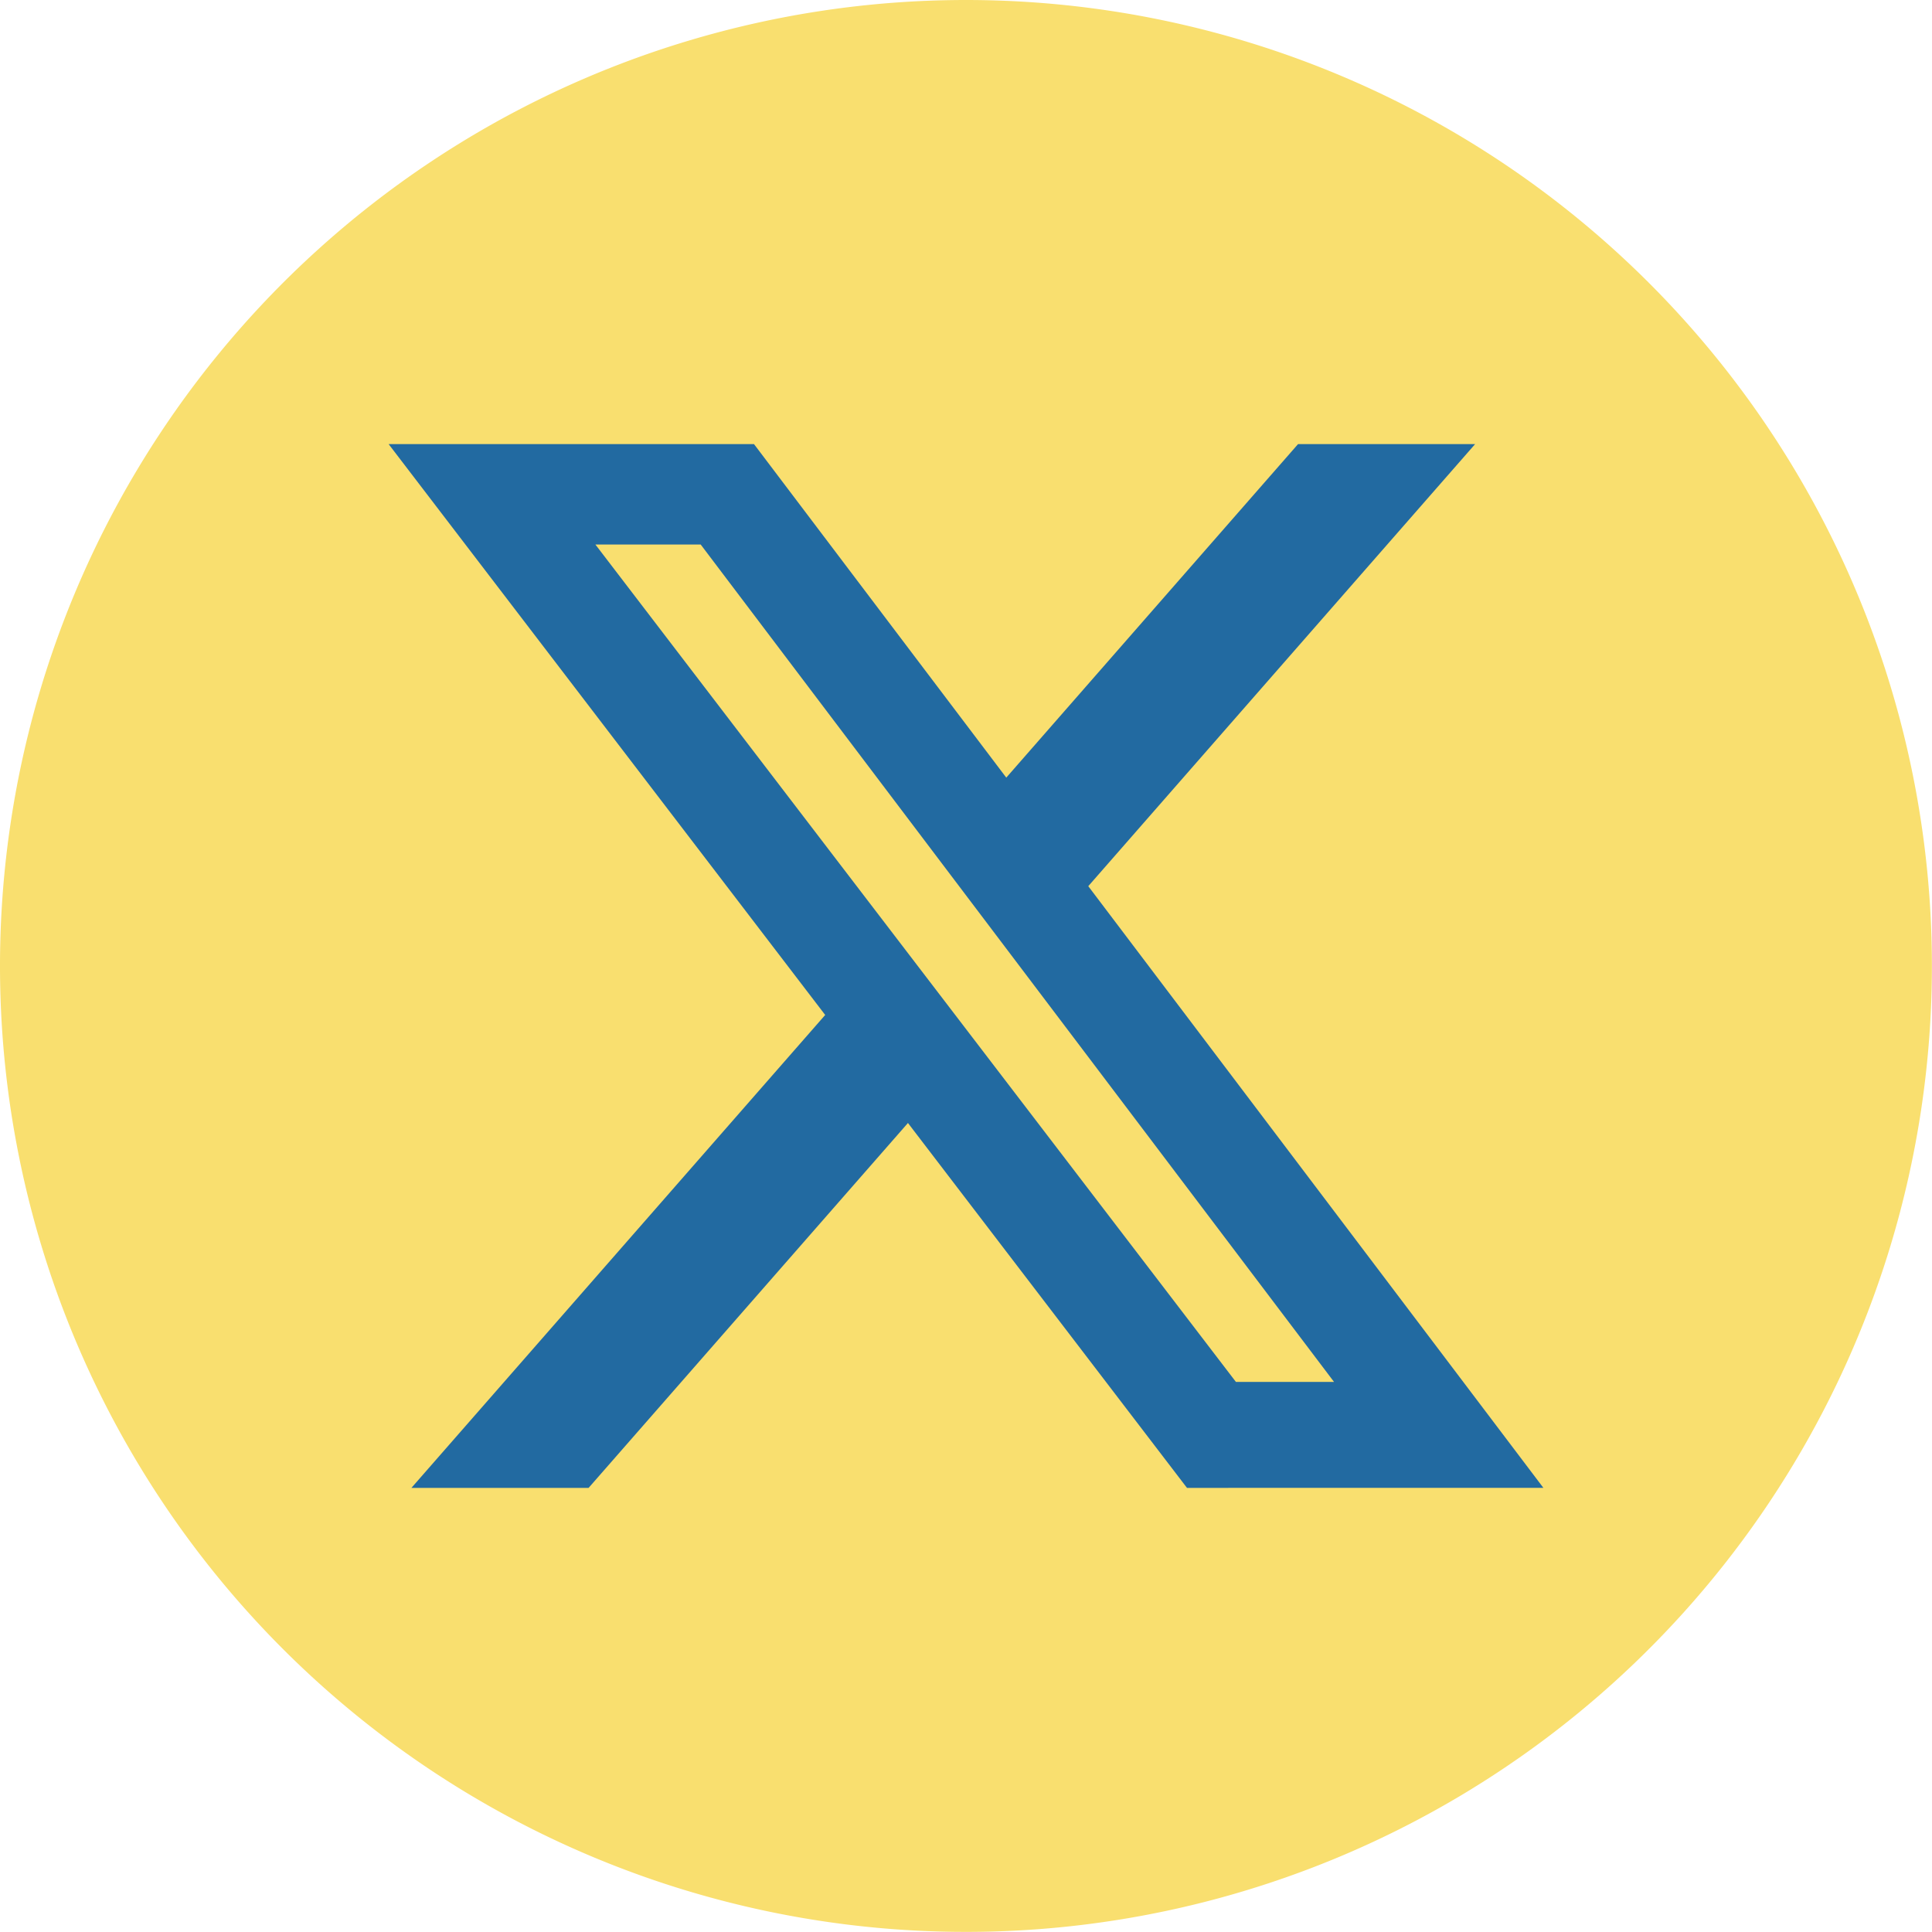
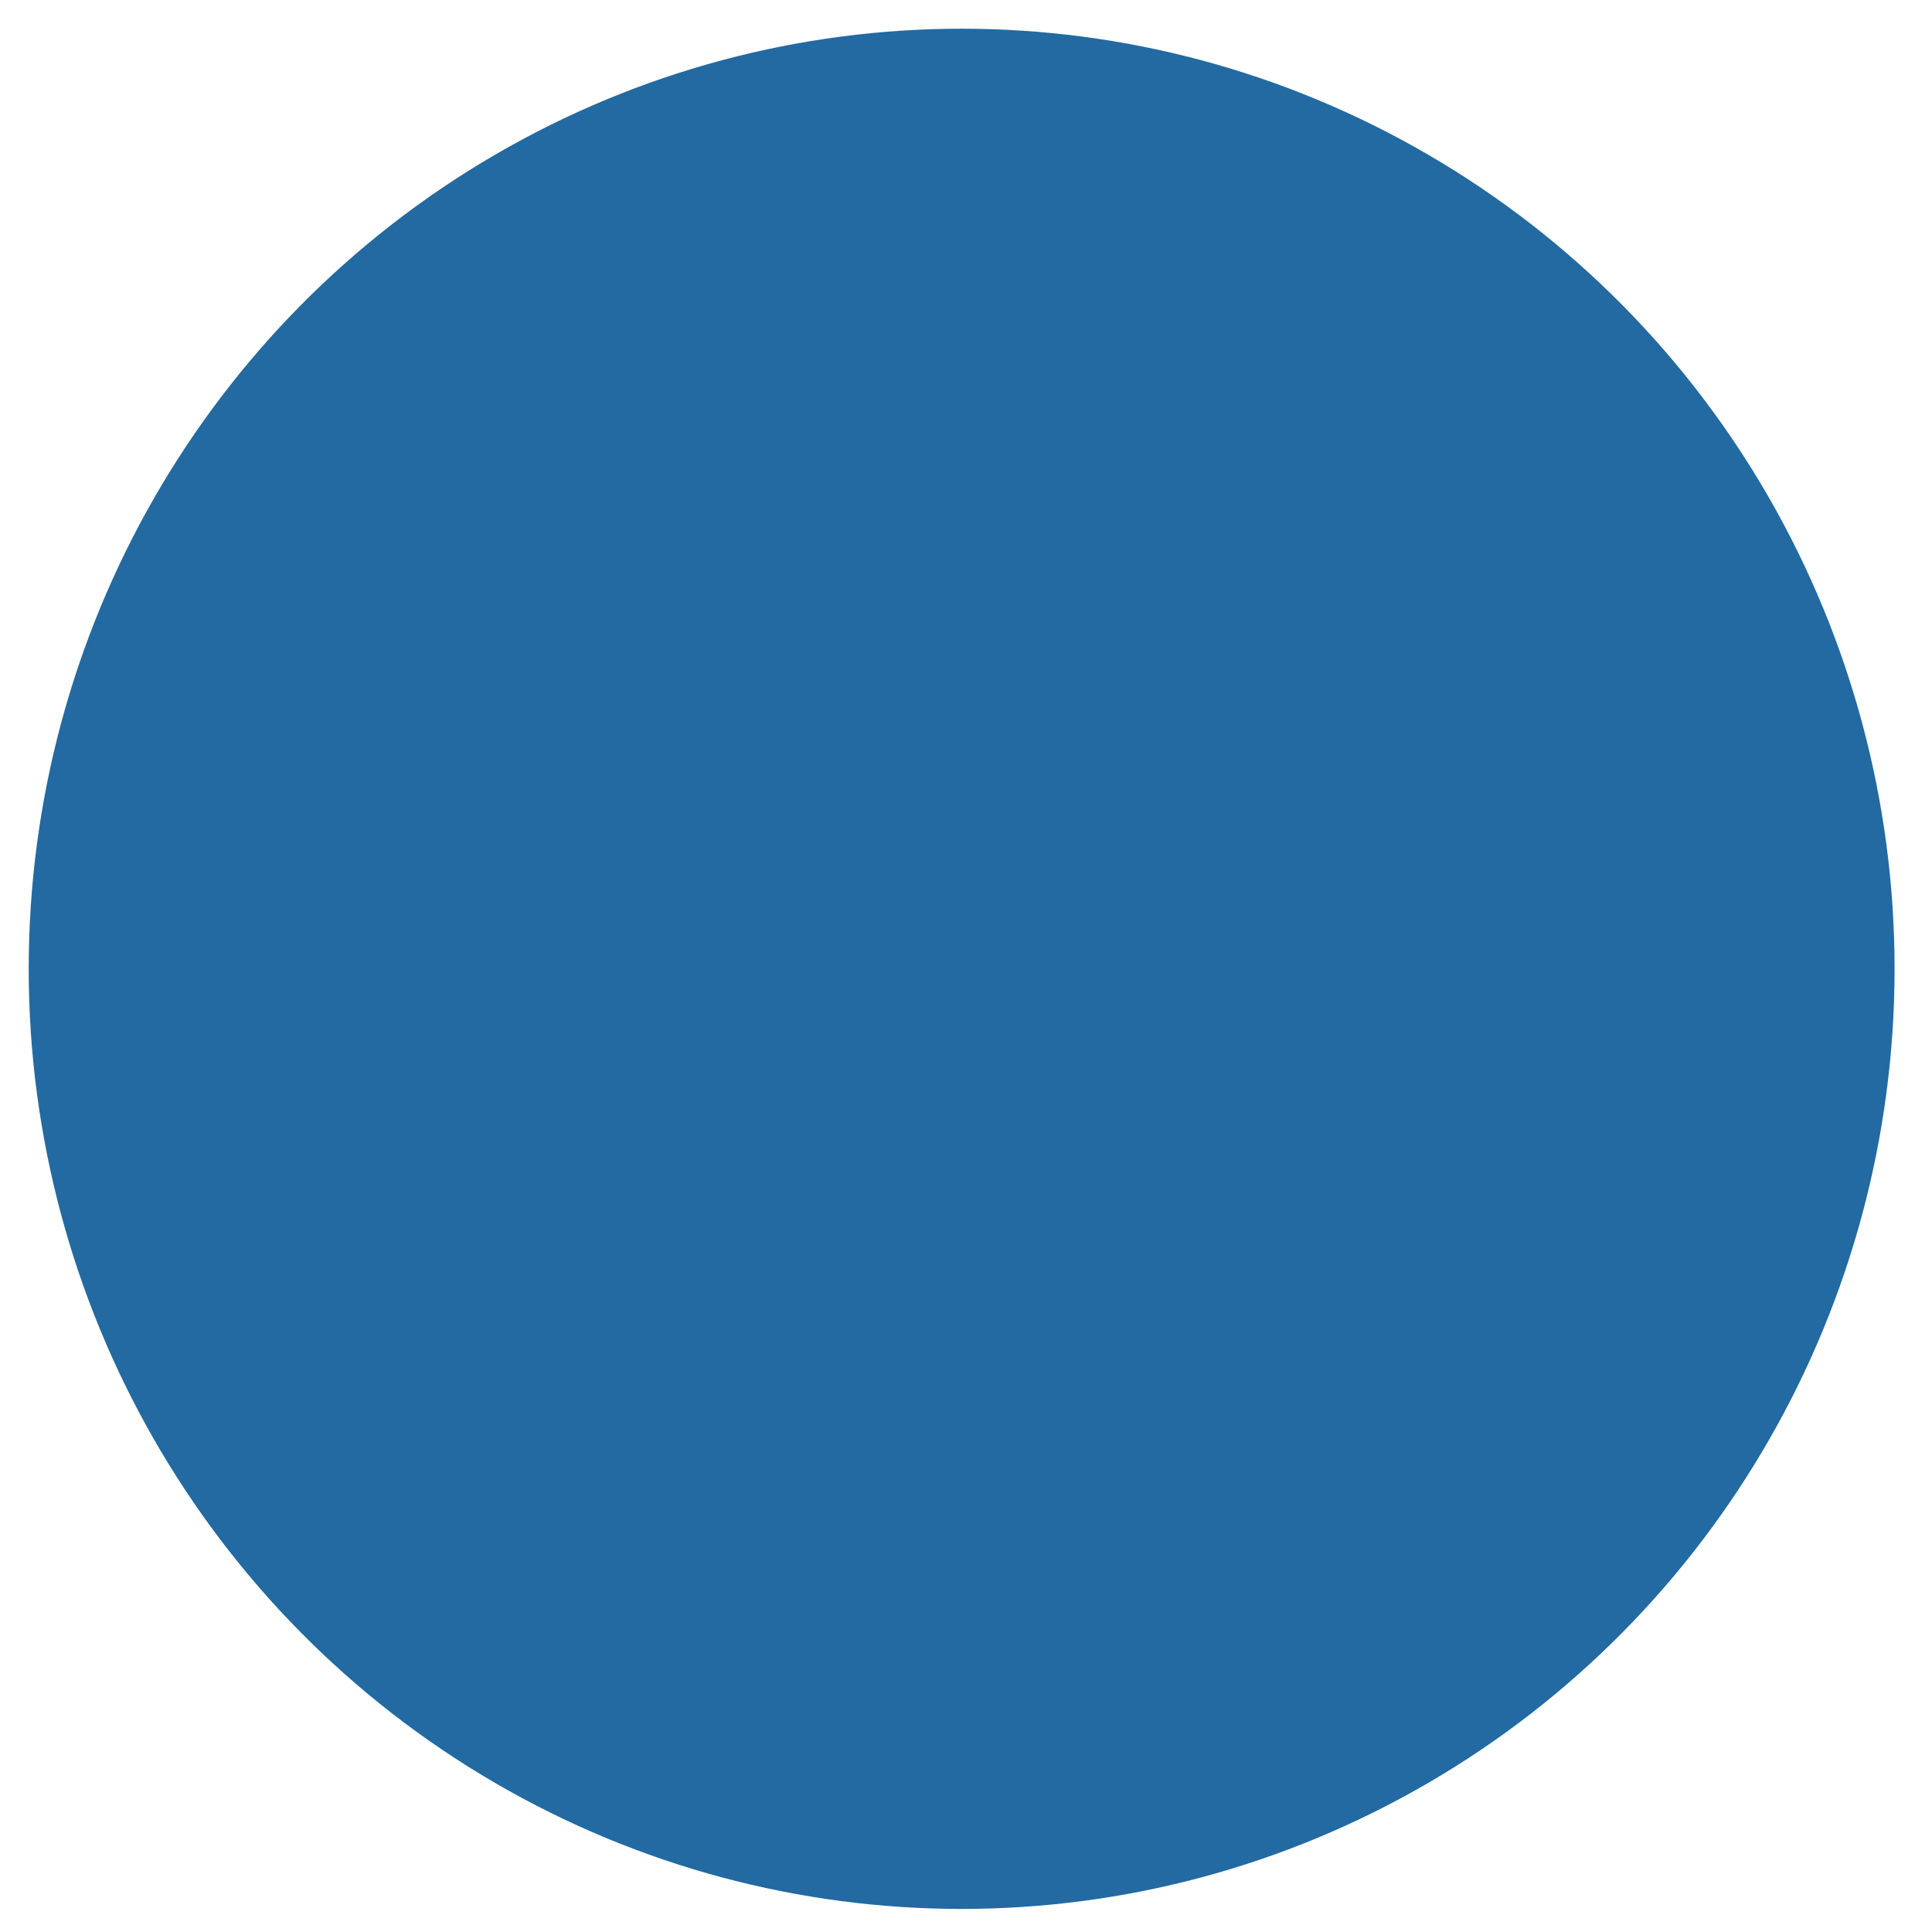
<svg xmlns="http://www.w3.org/2000/svg" width="134.607" height="134.607" viewBox="0 0 134.607 134.607">
  <g id="グループ_7" data-name="グループ 7" transform="translate(-796 -2499)">
    <g id="グループ_3" data-name="グループ 3" transform="translate(796 2499)">
      <ellipse id="楕円形_2" data-name="楕円形 2" cx="65" cy="65.5" rx="65" ry="65.5" transform="translate(2 2)" fill="#226aa1" />
      <g id="アートワーク_1" data-name="アートワーク 1" transform="translate(0 0)">
-         <path id="パス_1" data-name="パス 1" d="M41.483,37.938,86.109,96.281h6.836L48.819,37.938ZM67.3,0a67.3,67.3,0,1,0,67.3,67.3A67.3,67.3,0,0,0,67.3,0ZM82.7,103.664,63.259,78.241,41.01,103.664H28.665L57.493,70.715,27.077,30.942H52.533L70.11,54.179,90.438,30.942h12.337l-26.952,30.8,31.707,41.918Z" transform="translate(0 0)" fill="#f9df6f" />
-       </g>
+         </g>
    </g>
  </g>
</svg>